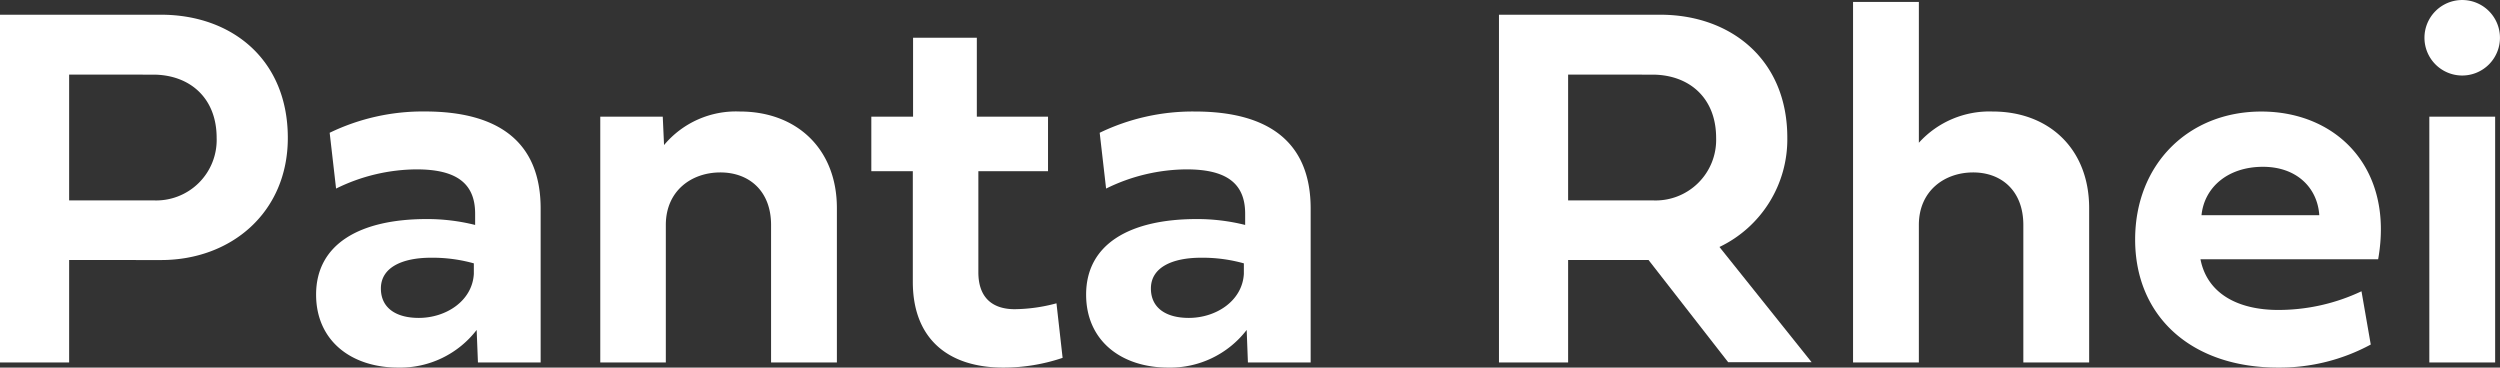
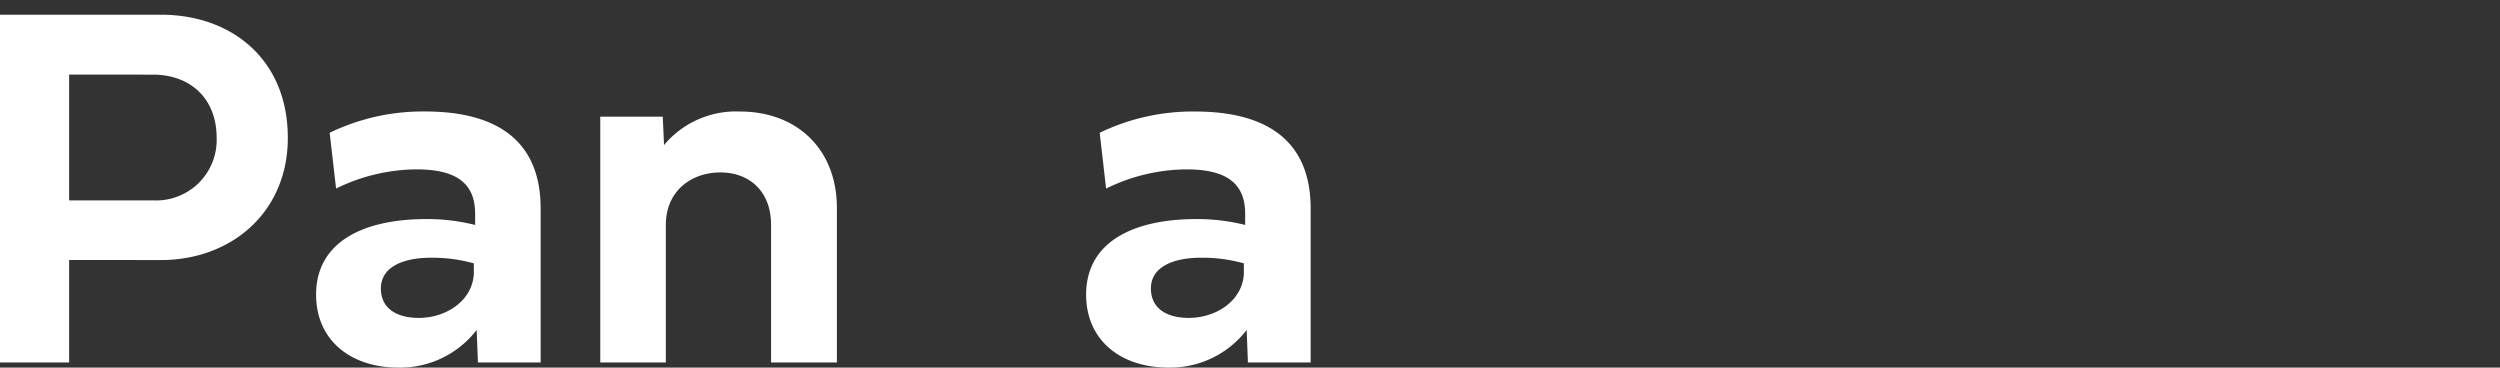
<svg xmlns="http://www.w3.org/2000/svg" width="304.644" height="44.796" viewBox="0 0 304.644 44.796">
  <rect x="0" y="0" width="304.644" height="44.796" fill="#333333" stroke="none" />
  <g id="logo_Panta_Rhei" data-name="logo Panta Rhei" transform="translate(0 -0.016)">
    <path id="Tracé_1013" data-name="Tracé 1013" d="M8.425,31.7V44.185H0V1.81H19.627c8.55,0,15.446,5.4,15.446,15.009,0,9.081-6.9,14.885-15.446,14.885Zm0-22.592V24.433H18.66A7.373,7.373,0,0,0,26.4,16.819c0-4.93-3.339-7.708-7.739-7.708Z" fill="#fff" />
    <path id="Tracé_1014" data-name="Tracé 1014" d="M58.084,40.222a11.753,11.753,0,0,1-9.548,4.587c-5.773,0-10.017-3.308-10.017-8.893,0-6.209,5.4-9.206,13.48-9.206a24.059,24.059,0,0,1,5.9.718V26.055c0-3.838-2.466-5.4-7.146-5.4a22.429,22.429,0,0,0-9.8,2.34l-.78-6.8A26.047,26.047,0,0,1,51.782,13.6c9.08,0,14.1,3.807,14.1,11.826V44.185H58.241Zm-.343-6.834V32.109a18.634,18.634,0,0,0-5.211-.687c-3.526,0-6.116,1.186-6.116,3.745,0,2.4,1.872,3.588,4.618,3.588,3.308,0,6.521-2.06,6.709-5.367Z" fill="#fff" />
    <path id="Tracé_1015" data-name="Tracé 1015" d="M101.981,25.369V44.185h-8.02V27.428c0-4.15-2.684-6.4-6.179-6.4-3.525,0-6.646,2.247-6.646,6.4V44.185H73.148V14.229h7.614l.156,3.464a11.417,11.417,0,0,1,9.236-4.088C97.082,13.6,101.981,18.161,101.981,25.369Z" fill="#fff" />
-     <path id="Tracé_1016" data-name="Tracé 1016" d="M119.221,20.875V33.2c0,3.121,1.747,4.494,4.431,4.494a20.187,20.187,0,0,0,5.087-.718l.748,6.646a22.4,22.4,0,0,1-7.239,1.186c-6.584,0-11.015-3.4-11.015-10.453V20.875h-5.056V14.229h5.087V4.618h7.77v9.611h8.675v6.646Z" fill="#fff" />
    <path id="Tracé_1017" data-name="Tracé 1017" d="M151.917,40.222a11.753,11.753,0,0,1-9.548,4.587c-5.773,0-10.017-3.308-10.017-8.893,0-6.209,5.4-9.206,13.48-9.206a24.059,24.059,0,0,1,5.9.718V26.055c0-3.838-2.466-5.4-7.146-5.4a22.429,22.429,0,0,0-9.8,2.34l-.78-6.8a26.051,26.051,0,0,1,11.608-2.59c9.08,0,14.1,3.807,14.1,11.826V44.185h-7.646Zm-.343-6.834V32.109a18.634,18.634,0,0,0-5.211-.687c-3.526,0-6.116,1.186-6.116,3.745,0,2.4,1.872,3.588,4.618,3.588,3.308,0,6.521-2.06,6.709-5.367Z" fill="#fff" />
-     <path id="Tracé_1018" data-name="Tracé 1018" d="M200.887,31.7h-9.8V44.185h-8.426V1.81h19.659c8.55,0,15.477,5.43,15.477,14.978a14.534,14.534,0,0,1-8.269,13.324l11.233,14.042H210.591Zm-9.8-22.592V24.433h10.266a7.381,7.381,0,0,0,7.77-7.614c0-4.93-3.339-7.708-7.77-7.708Z" fill="#fff" />
-     <path id="Tracé_1019" data-name="Tracé 1019" d="M254.579,25.369V44.185h-8.02V27.428c0-4.15-2.652-6.4-6.116-6.4-3.494,0-6.615,2.247-6.615,6.4V44.185h-8.02V.25h8.02V17.412a11.583,11.583,0,0,1,8.987-3.807C249.679,13.6,254.579,18.161,254.579,25.369Z" fill="#fff" />
-     <path id="Tracé_1020" data-name="Tracé 1020" d="M288.895,42a23.328,23.328,0,0,1-11.3,2.808c-10.609,0-17.412-6.272-17.412-15.6,0-9.174,6.49-15.6,15.384-15.6,9.205,0,16.194,6.927,14.229,18H268.144c.812,4.181,4.556,6.178,9.486,6.178a23.728,23.728,0,0,0,10.136-2.276Zm-6.272-15.758c-.219-3.339-2.746-5.9-6.865-5.9-4.274,0-7.146,2.5-7.488,5.9Z" fill="#fff" />
-     <path id="Tracé_1021" data-name="Tracé 1021" d="M295.439,4.618a4.6,4.6,0,1,1,4.6,4.6,4.6,4.6,0,0,1-4.6-4.6Zm.593,39.567V14.229h8.02V44.185Z" fill="#fff" />
  </g>
</svg>